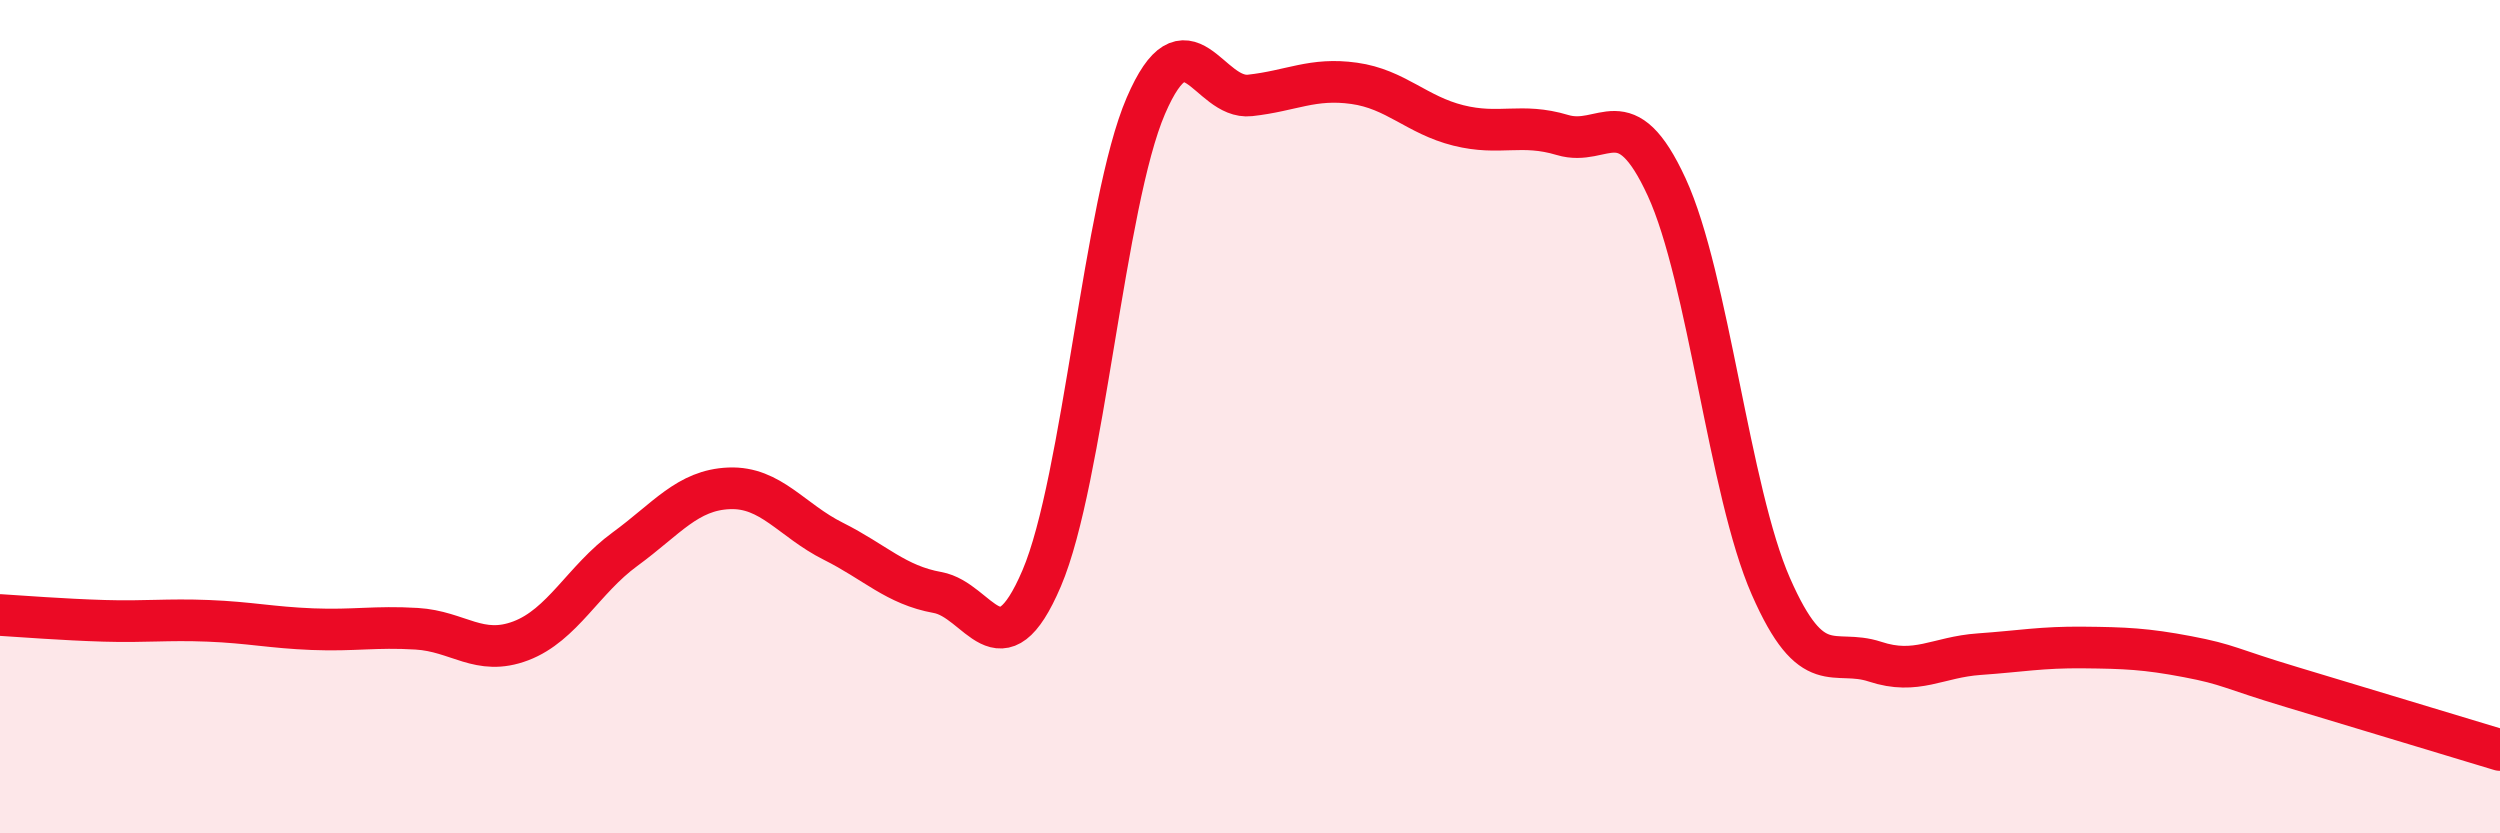
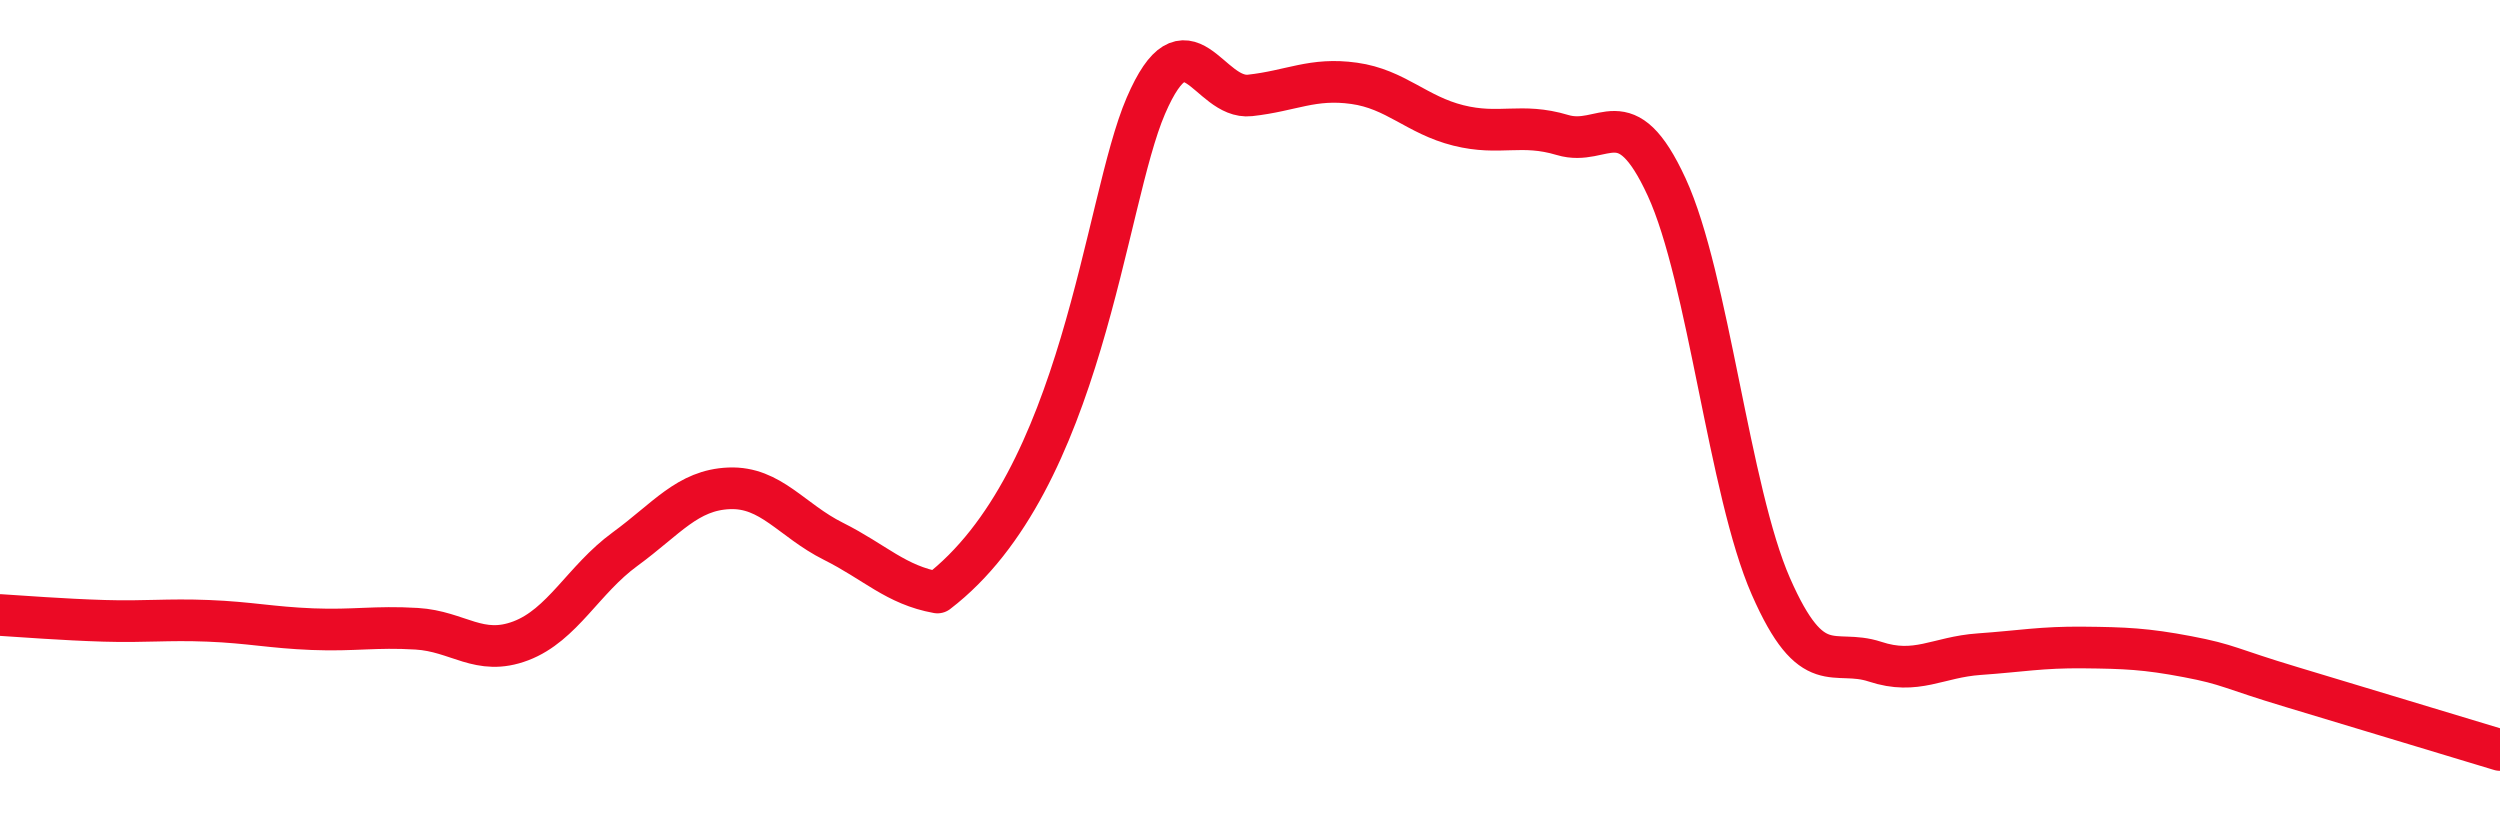
<svg xmlns="http://www.w3.org/2000/svg" width="60" height="20" viewBox="0 0 60 20">
-   <path d="M 0,14.76 C 0.5,14.79 1.5,14.87 2.5,14.9 C 3.5,14.93 4,14.86 5,14.9 C 6,14.94 6.5,15.06 7.5,15.1 C 8.5,15.14 9,15.03 10,15.09 C 11,15.15 11.5,15.76 12.5,15.38 C 13.5,15 14,13.91 15,13.18 C 16,12.45 16.5,11.76 17.5,11.72 C 18.5,11.68 19,12.49 20,12.99 C 21,13.49 21.5,14.04 22.5,14.22 C 23.5,14.4 24,16.22 25,13.88 C 26,11.54 26.5,4.86 27.5,2.54 C 28.5,0.22 29,2.4 30,2.29 C 31,2.18 31.5,1.86 32.5,2 C 33.5,2.14 34,2.76 35,3.01 C 36,3.26 36.5,2.94 37.5,3.24 C 38.5,3.54 39,2.32 40,4.49 C 41,6.66 41.5,11.79 42.5,14.07 C 43.5,16.35 44,15.55 45,15.88 C 46,16.21 46.5,15.77 47.5,15.7 C 48.5,15.63 49,15.53 50,15.54 C 51,15.55 51.5,15.57 52.5,15.76 C 53.5,15.95 53.5,16.04 55,16.49 C 56.5,16.94 59,17.7 60,18L60 20L0 20Z" fill="#EB0A25" opacity="0.1" stroke-linecap="round" stroke-linejoin="round" />
-   <path d="M 0,14.76 C 0.5,14.79 1.5,14.87 2.5,14.9 C 3.5,14.93 4,14.86 5,14.9 C 6,14.94 6.5,15.06 7.5,15.1 C 8.5,15.14 9,15.03 10,15.09 C 11,15.15 11.5,15.76 12.5,15.38 C 13.5,15 14,13.91 15,13.18 C 16,12.45 16.5,11.76 17.5,11.72 C 18.5,11.68 19,12.49 20,12.99 C 21,13.49 21.5,14.04 22.5,14.22 C 23.5,14.4 24,16.22 25,13.88 C 26,11.54 26.5,4.86 27.5,2.54 C 28.5,0.22 29,2.4 30,2.29 C 31,2.18 31.5,1.86 32.5,2 C 33.5,2.14 34,2.76 35,3.01 C 36,3.26 36.5,2.94 37.5,3.24 C 38.5,3.54 39,2.32 40,4.49 C 41,6.66 41.5,11.79 42.5,14.07 C 43.5,16.35 44,15.55 45,15.88 C 46,16.21 46.5,15.77 47.5,15.7 C 48.5,15.63 49,15.53 50,15.54 C 51,15.55 51.5,15.57 52.5,15.76 C 53.5,15.95 53.5,16.04 55,16.49 C 56.5,16.94 59,17.7 60,18" stroke="#EB0A25" stroke-width="1" fill="none" stroke-linecap="round" stroke-linejoin="round" />
+   <path d="M 0,14.76 C 0.5,14.79 1.5,14.87 2.5,14.9 C 3.5,14.93 4,14.86 5,14.9 C 6,14.94 6.5,15.06 7.5,15.1 C 8.5,15.14 9,15.03 10,15.09 C 11,15.15 11.5,15.76 12.5,15.38 C 13.5,15 14,13.91 15,13.18 C 16,12.45 16.5,11.76 17.5,11.72 C 18.5,11.68 19,12.49 20,12.99 C 21,13.49 21.5,14.04 22.5,14.22 C 26,11.54 26.5,4.86 27.5,2.54 C 28.5,0.22 29,2.4 30,2.29 C 31,2.18 31.5,1.86 32.5,2 C 33.5,2.14 34,2.76 35,3.01 C 36,3.26 36.5,2.94 37.5,3.24 C 38.5,3.54 39,2.32 40,4.49 C 41,6.66 41.5,11.79 42.5,14.07 C 43.5,16.35 44,15.55 45,15.88 C 46,16.21 46.5,15.77 47.5,15.7 C 48.5,15.63 49,15.53 50,15.54 C 51,15.55 51.5,15.57 52.5,15.76 C 53.5,15.95 53.5,16.04 55,16.49 C 56.5,16.94 59,17.7 60,18" stroke="#EB0A25" stroke-width="1" fill="none" stroke-linecap="round" stroke-linejoin="round" />
</svg>